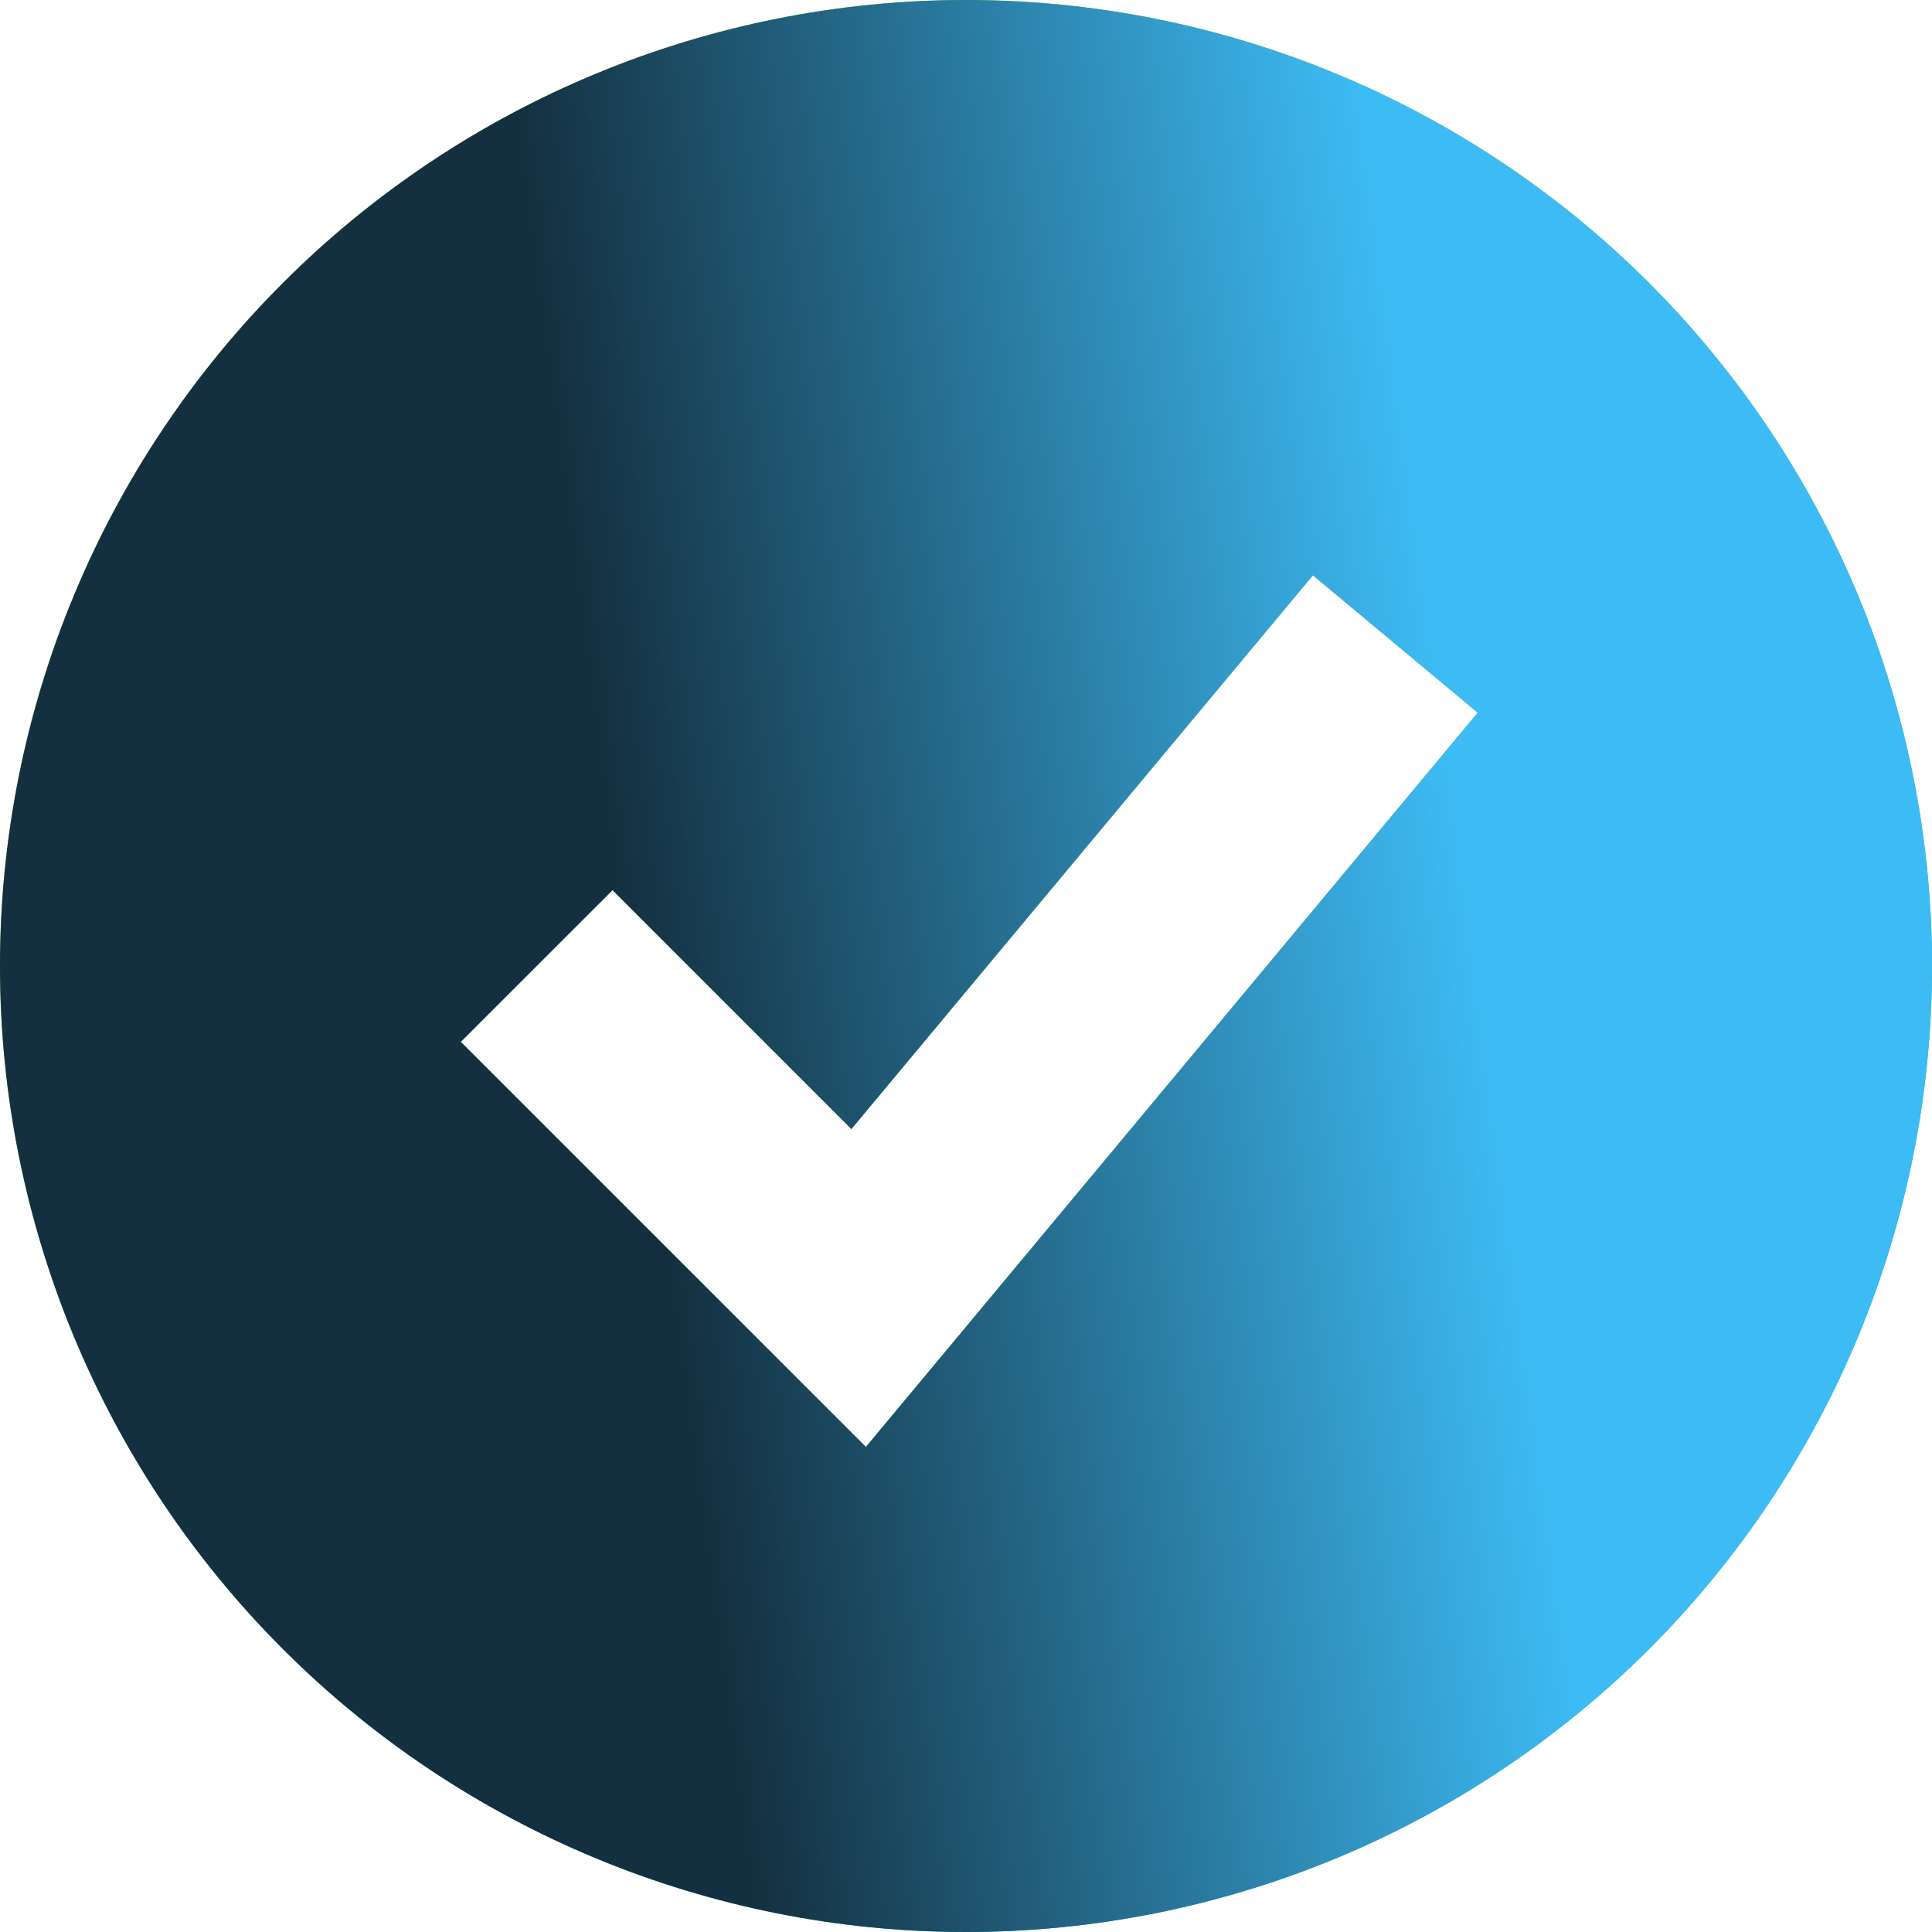
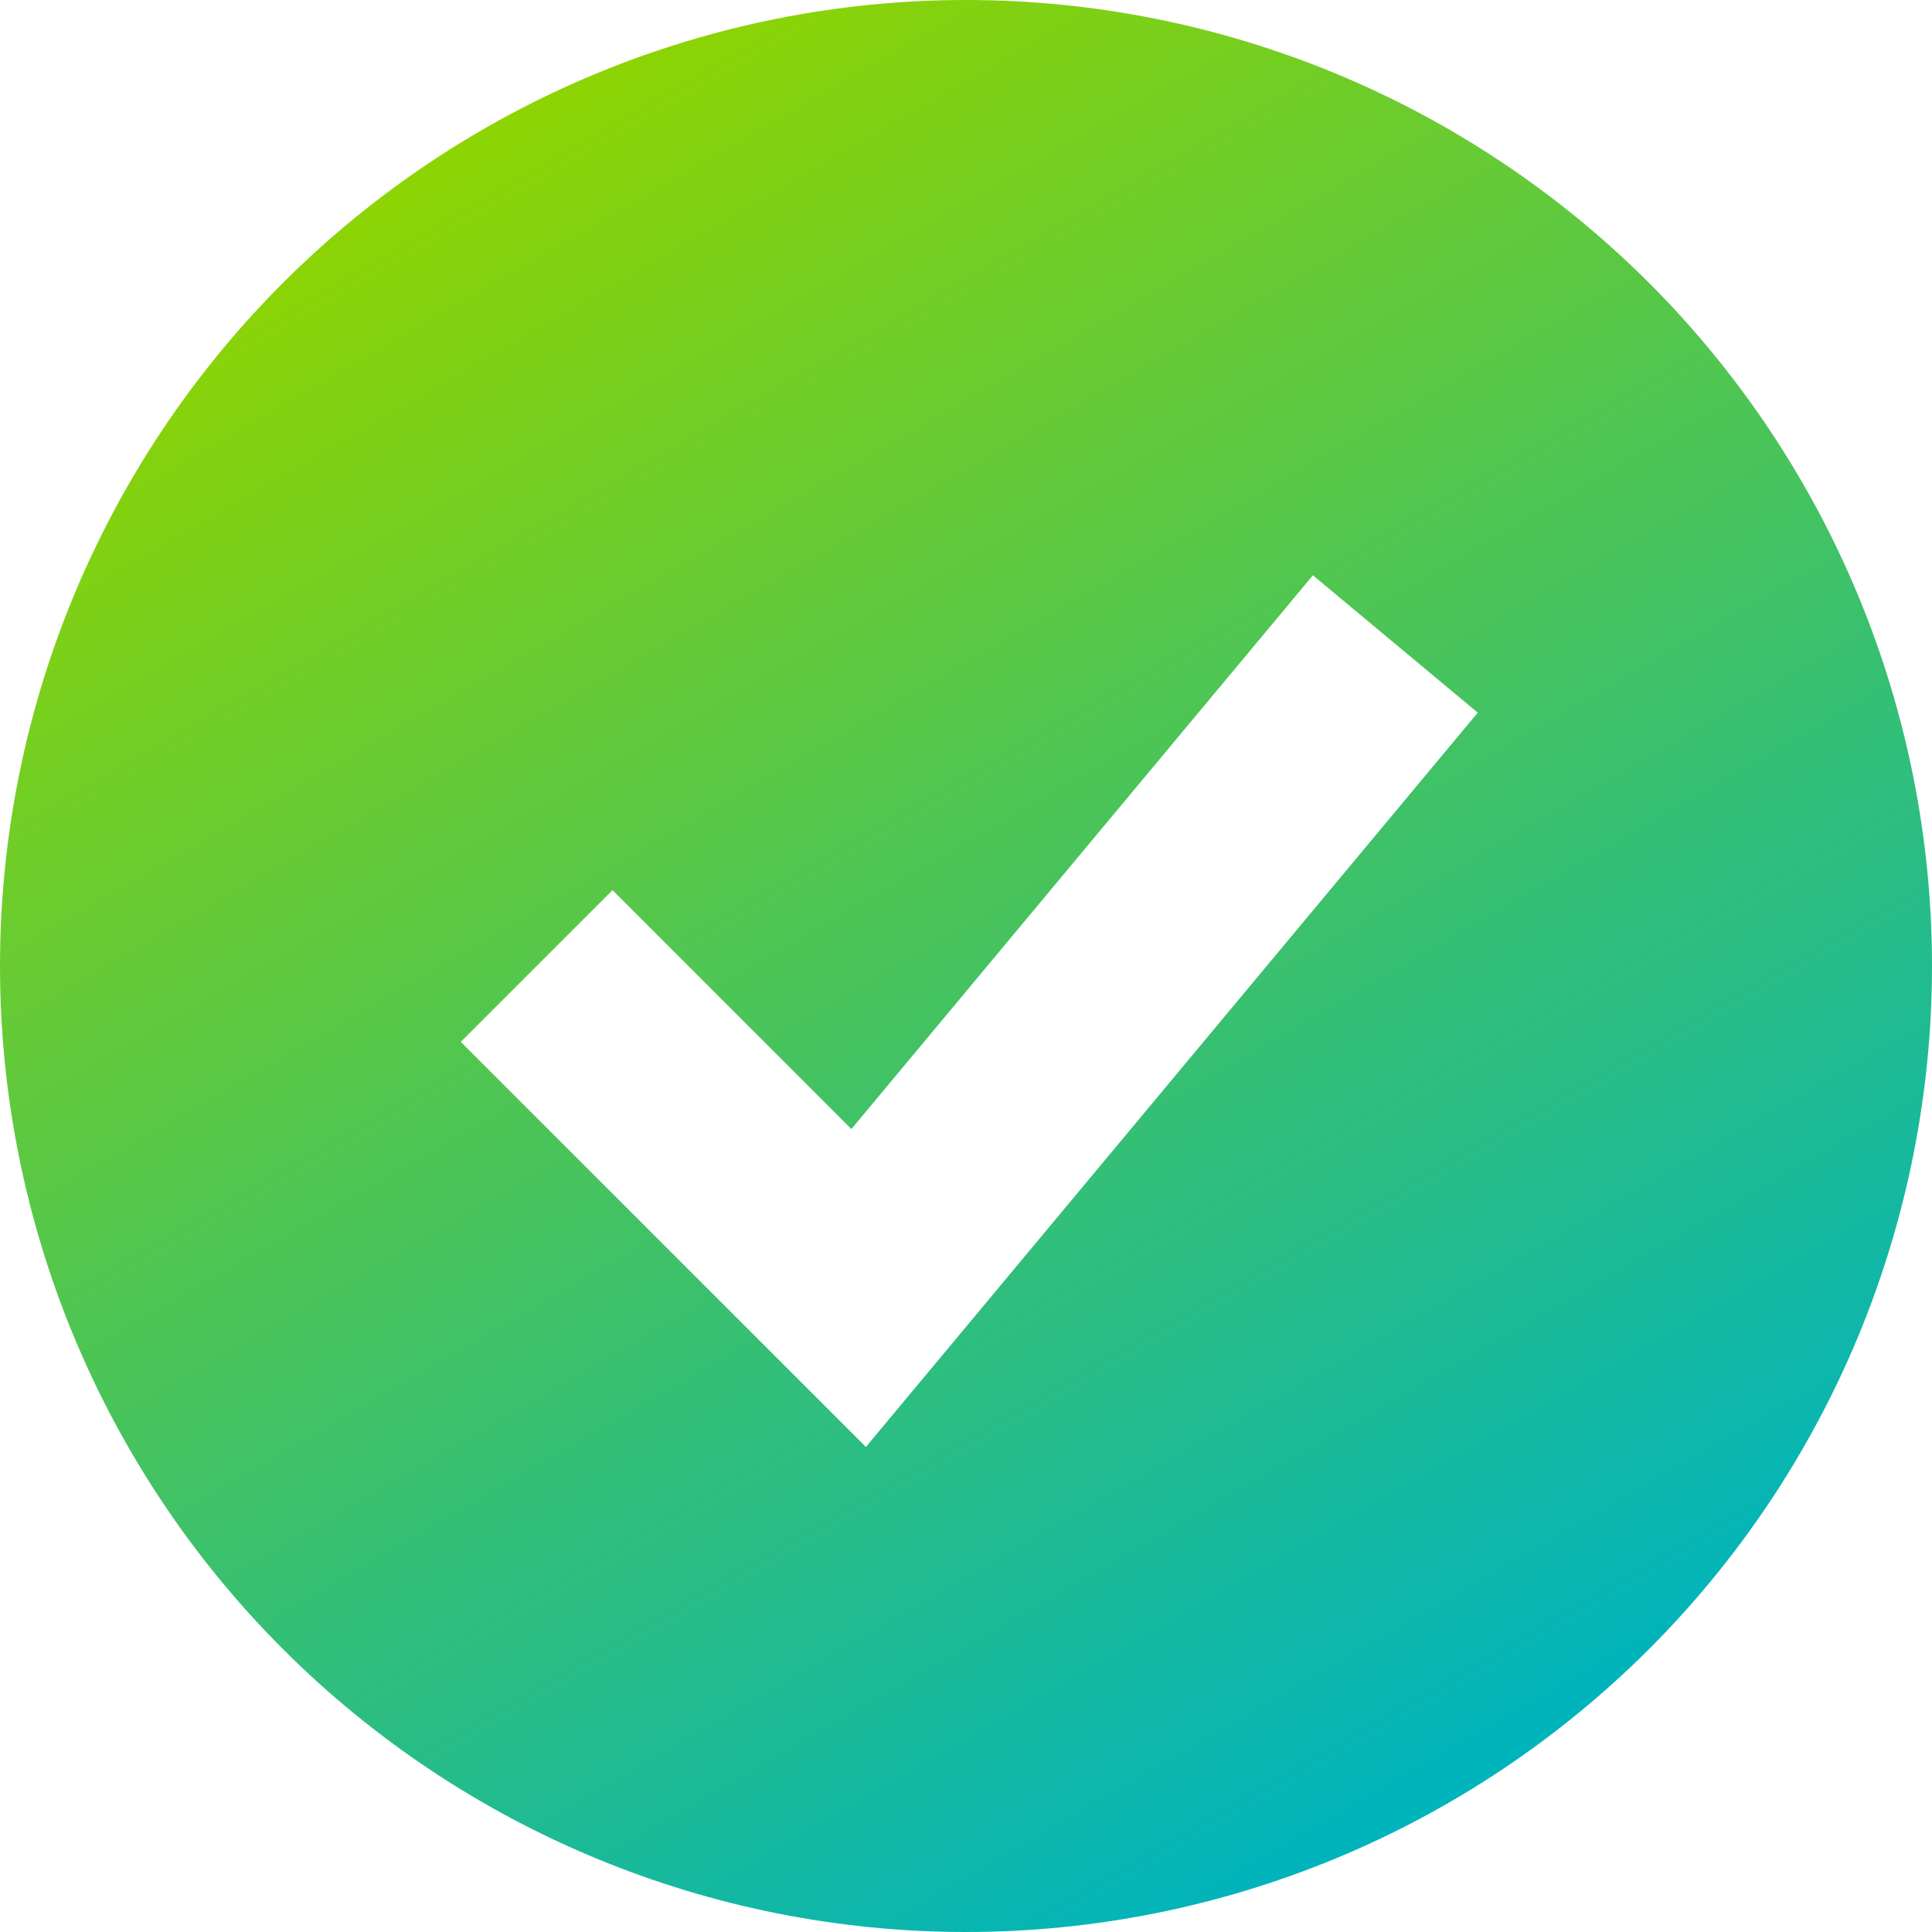
<svg xmlns="http://www.w3.org/2000/svg" width="34" height="34" viewBox="0 0 34 34" fill="none">
  <path fill-rule="evenodd" clip-rule="evenodd" d="M17 34C19.233 34 21.443 33.56 23.506 32.706C25.568 31.852 27.442 30.599 29.021 29.021C30.599 27.442 31.852 25.568 32.706 23.506C33.56 21.443 34 19.233 34 17C34 14.768 33.56 12.557 32.706 10.494C31.852 8.432 30.599 6.558 29.021 4.979C27.442 3.401 25.568 2.148 23.506 1.294C21.443 0.44 19.233 -3.32664e-08 17 0C12.491 6.71846e-08 8.167 1.791 4.979 4.979C1.791 8.167 0 12.491 0 17C0 21.509 1.791 25.833 4.979 29.021C8.167 32.209 12.491 34 17 34ZM16.562 23.876L26.006 12.542L23.105 10.124L14.983 19.869L10.78 15.665L8.109 18.335L13.776 24.002L15.238 25.464L16.562 23.876Z" fill="url(#paint0_linear_1_415)" />
-   <path fill-rule="evenodd" clip-rule="evenodd" d="M17 34C19.233 34 21.443 33.56 23.506 32.706C25.568 31.852 27.442 30.599 29.021 29.021C30.599 27.442 31.852 25.568 32.706 23.506C33.56 21.443 34 19.233 34 17C34 14.768 33.56 12.557 32.706 10.494C31.852 8.432 30.599 6.558 29.021 4.979C27.442 3.401 25.568 2.148 23.506 1.294C21.443 0.44 19.233 -3.32664e-08 17 0C12.491 6.71846e-08 8.167 1.791 4.979 4.979C1.791 8.167 0 12.491 0 17C0 21.509 1.791 25.833 4.979 29.021C8.167 32.209 12.491 34 17 34ZM16.562 23.876L26.006 12.542L23.105 10.124L14.983 19.869L10.78 15.665L8.109 18.335L13.776 24.002L15.238 25.464L16.562 23.876Z" fill="url(#paint1_linear_1_415)" />
  <defs>
    <linearGradient id="paint0_linear_1_415" x1="25.346" y1="31.463" x2="8.484" y2="2.266" gradientUnits="userSpaceOnUse">
      <stop stop-color="#00B4BC" />
      <stop offset="0.5" stop-color="#46C35E" />
      <stop offset="1" stop-color="#8DD402" />
    </linearGradient>
    <linearGradient id="paint1_linear_1_415" x1="16.849" y1="-68" x2="0.072" y2="-65.763" gradientUnits="userSpaceOnUse">
      <stop offset="0.128" stop-color="#3DBBF4" />
      <stop offset="1" stop-color="#143040" />
    </linearGradient>
  </defs>
</svg>